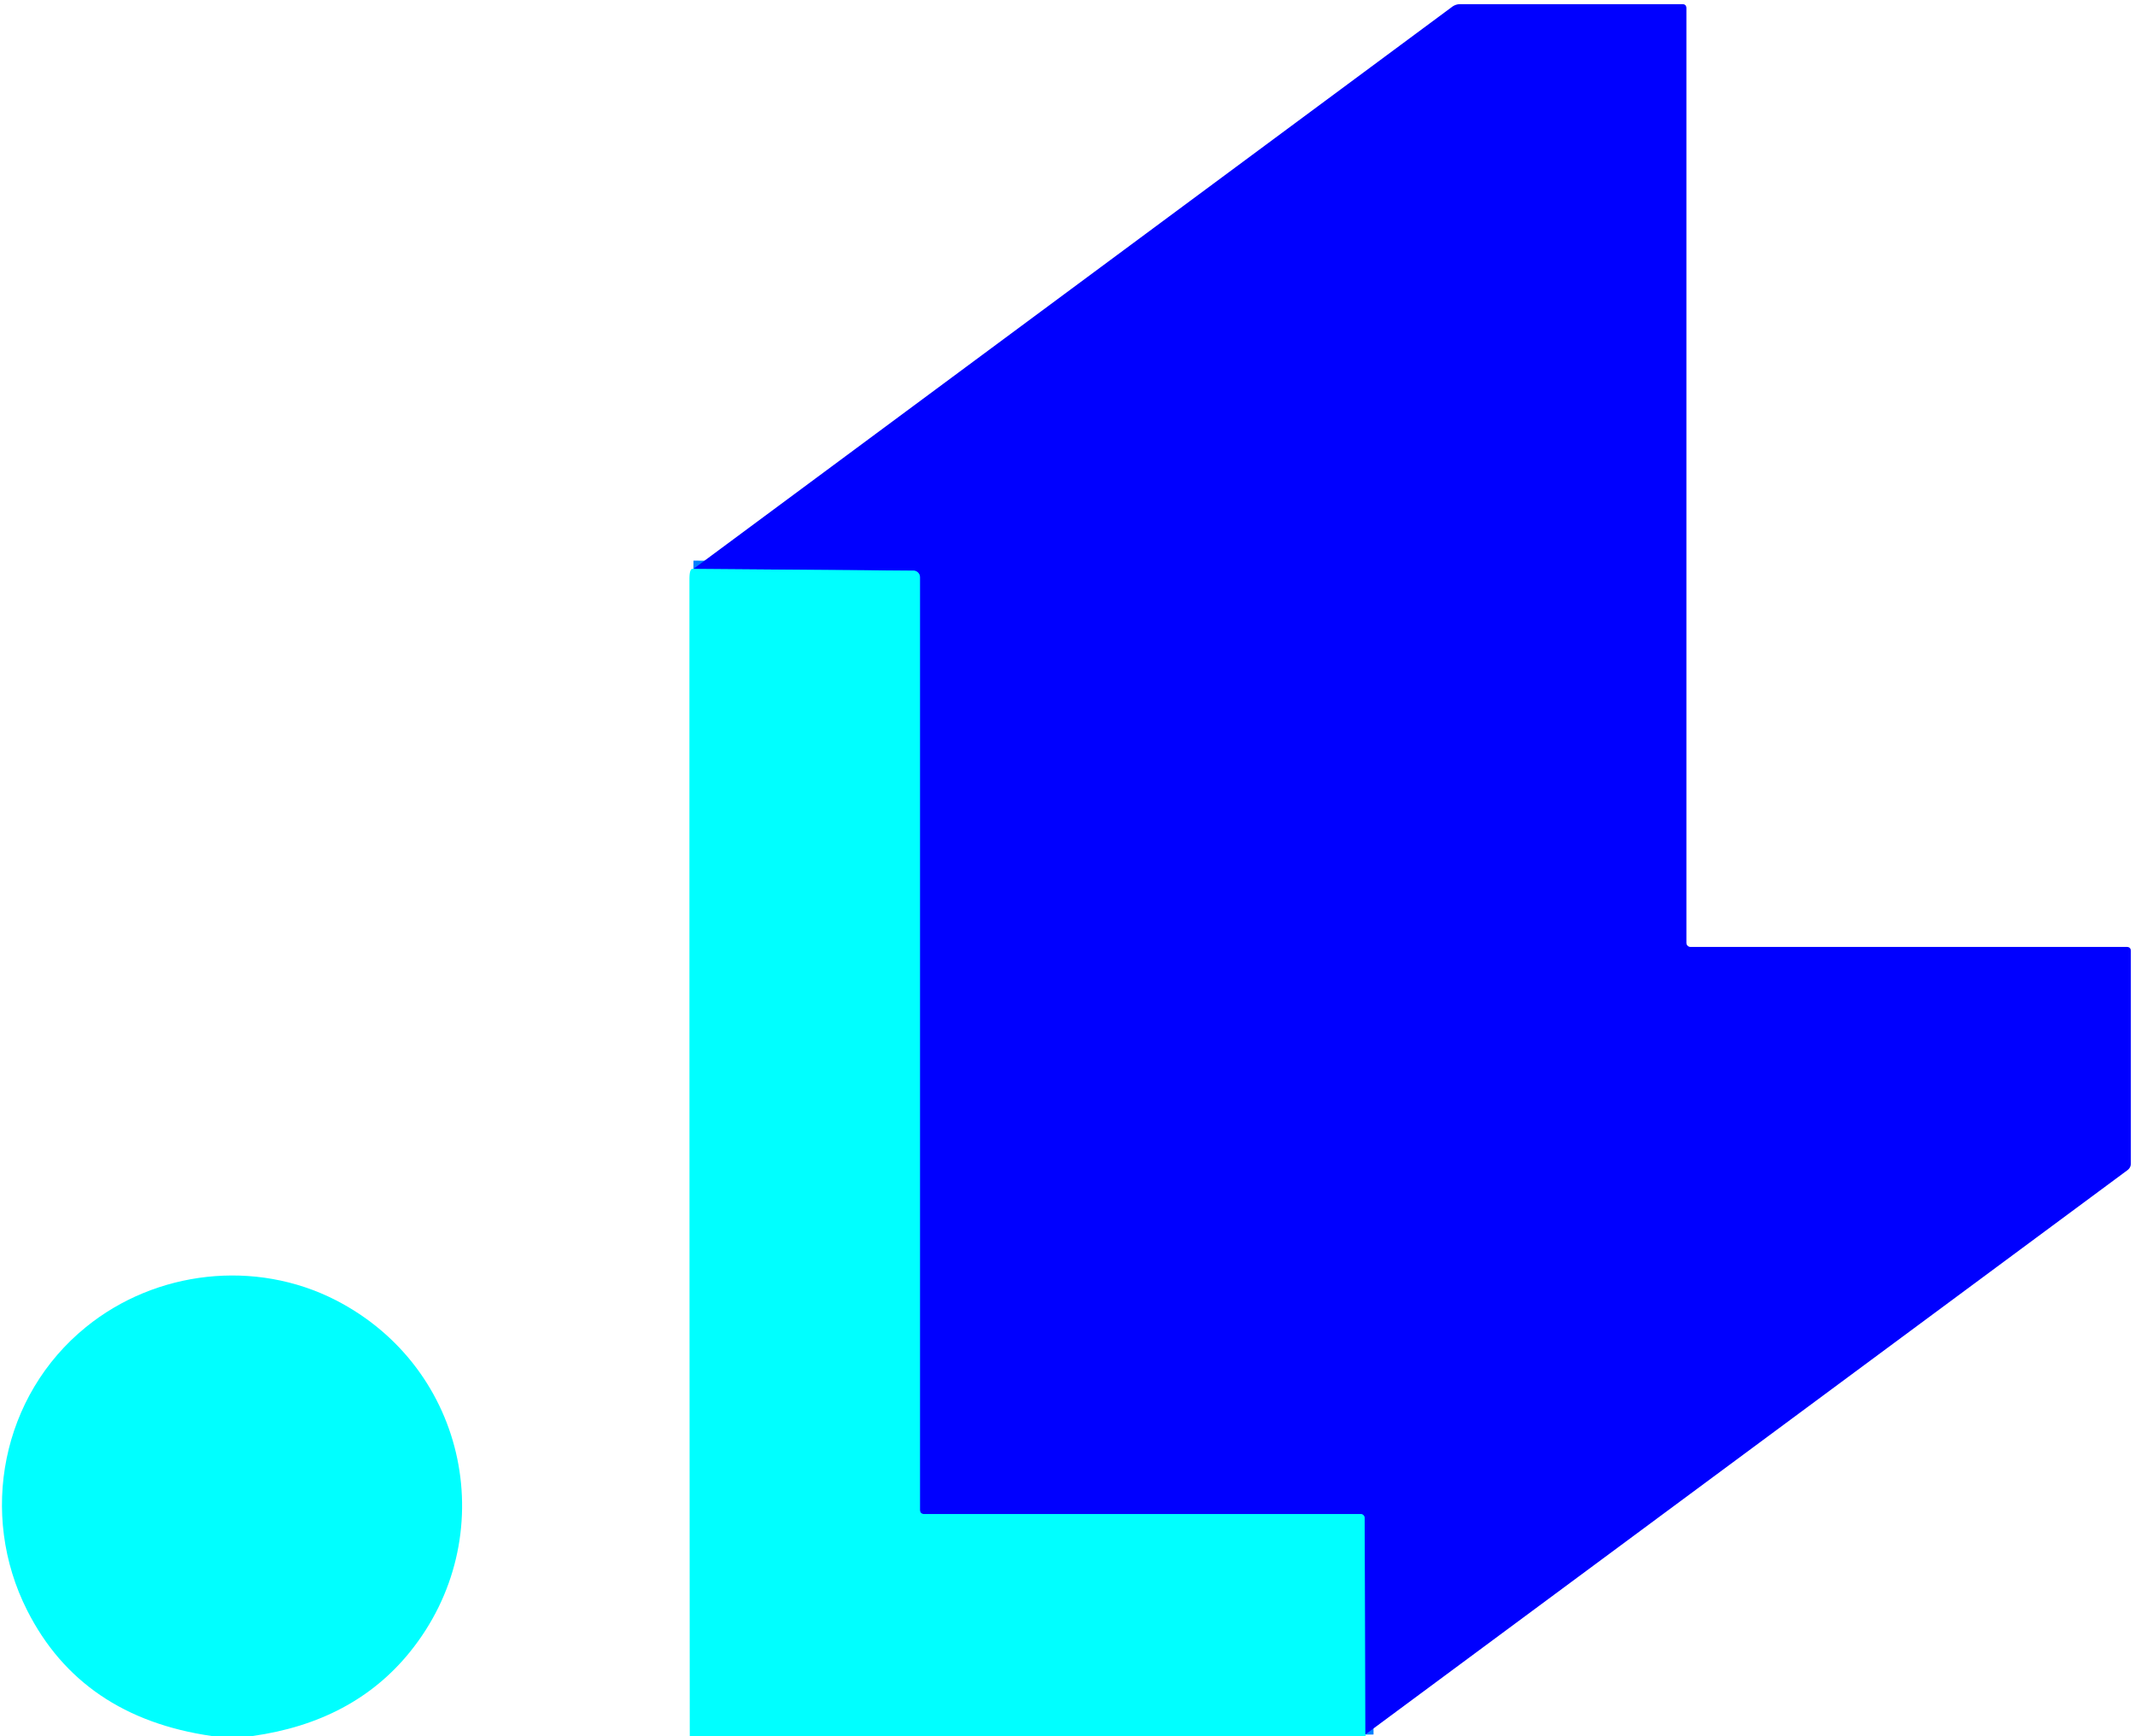
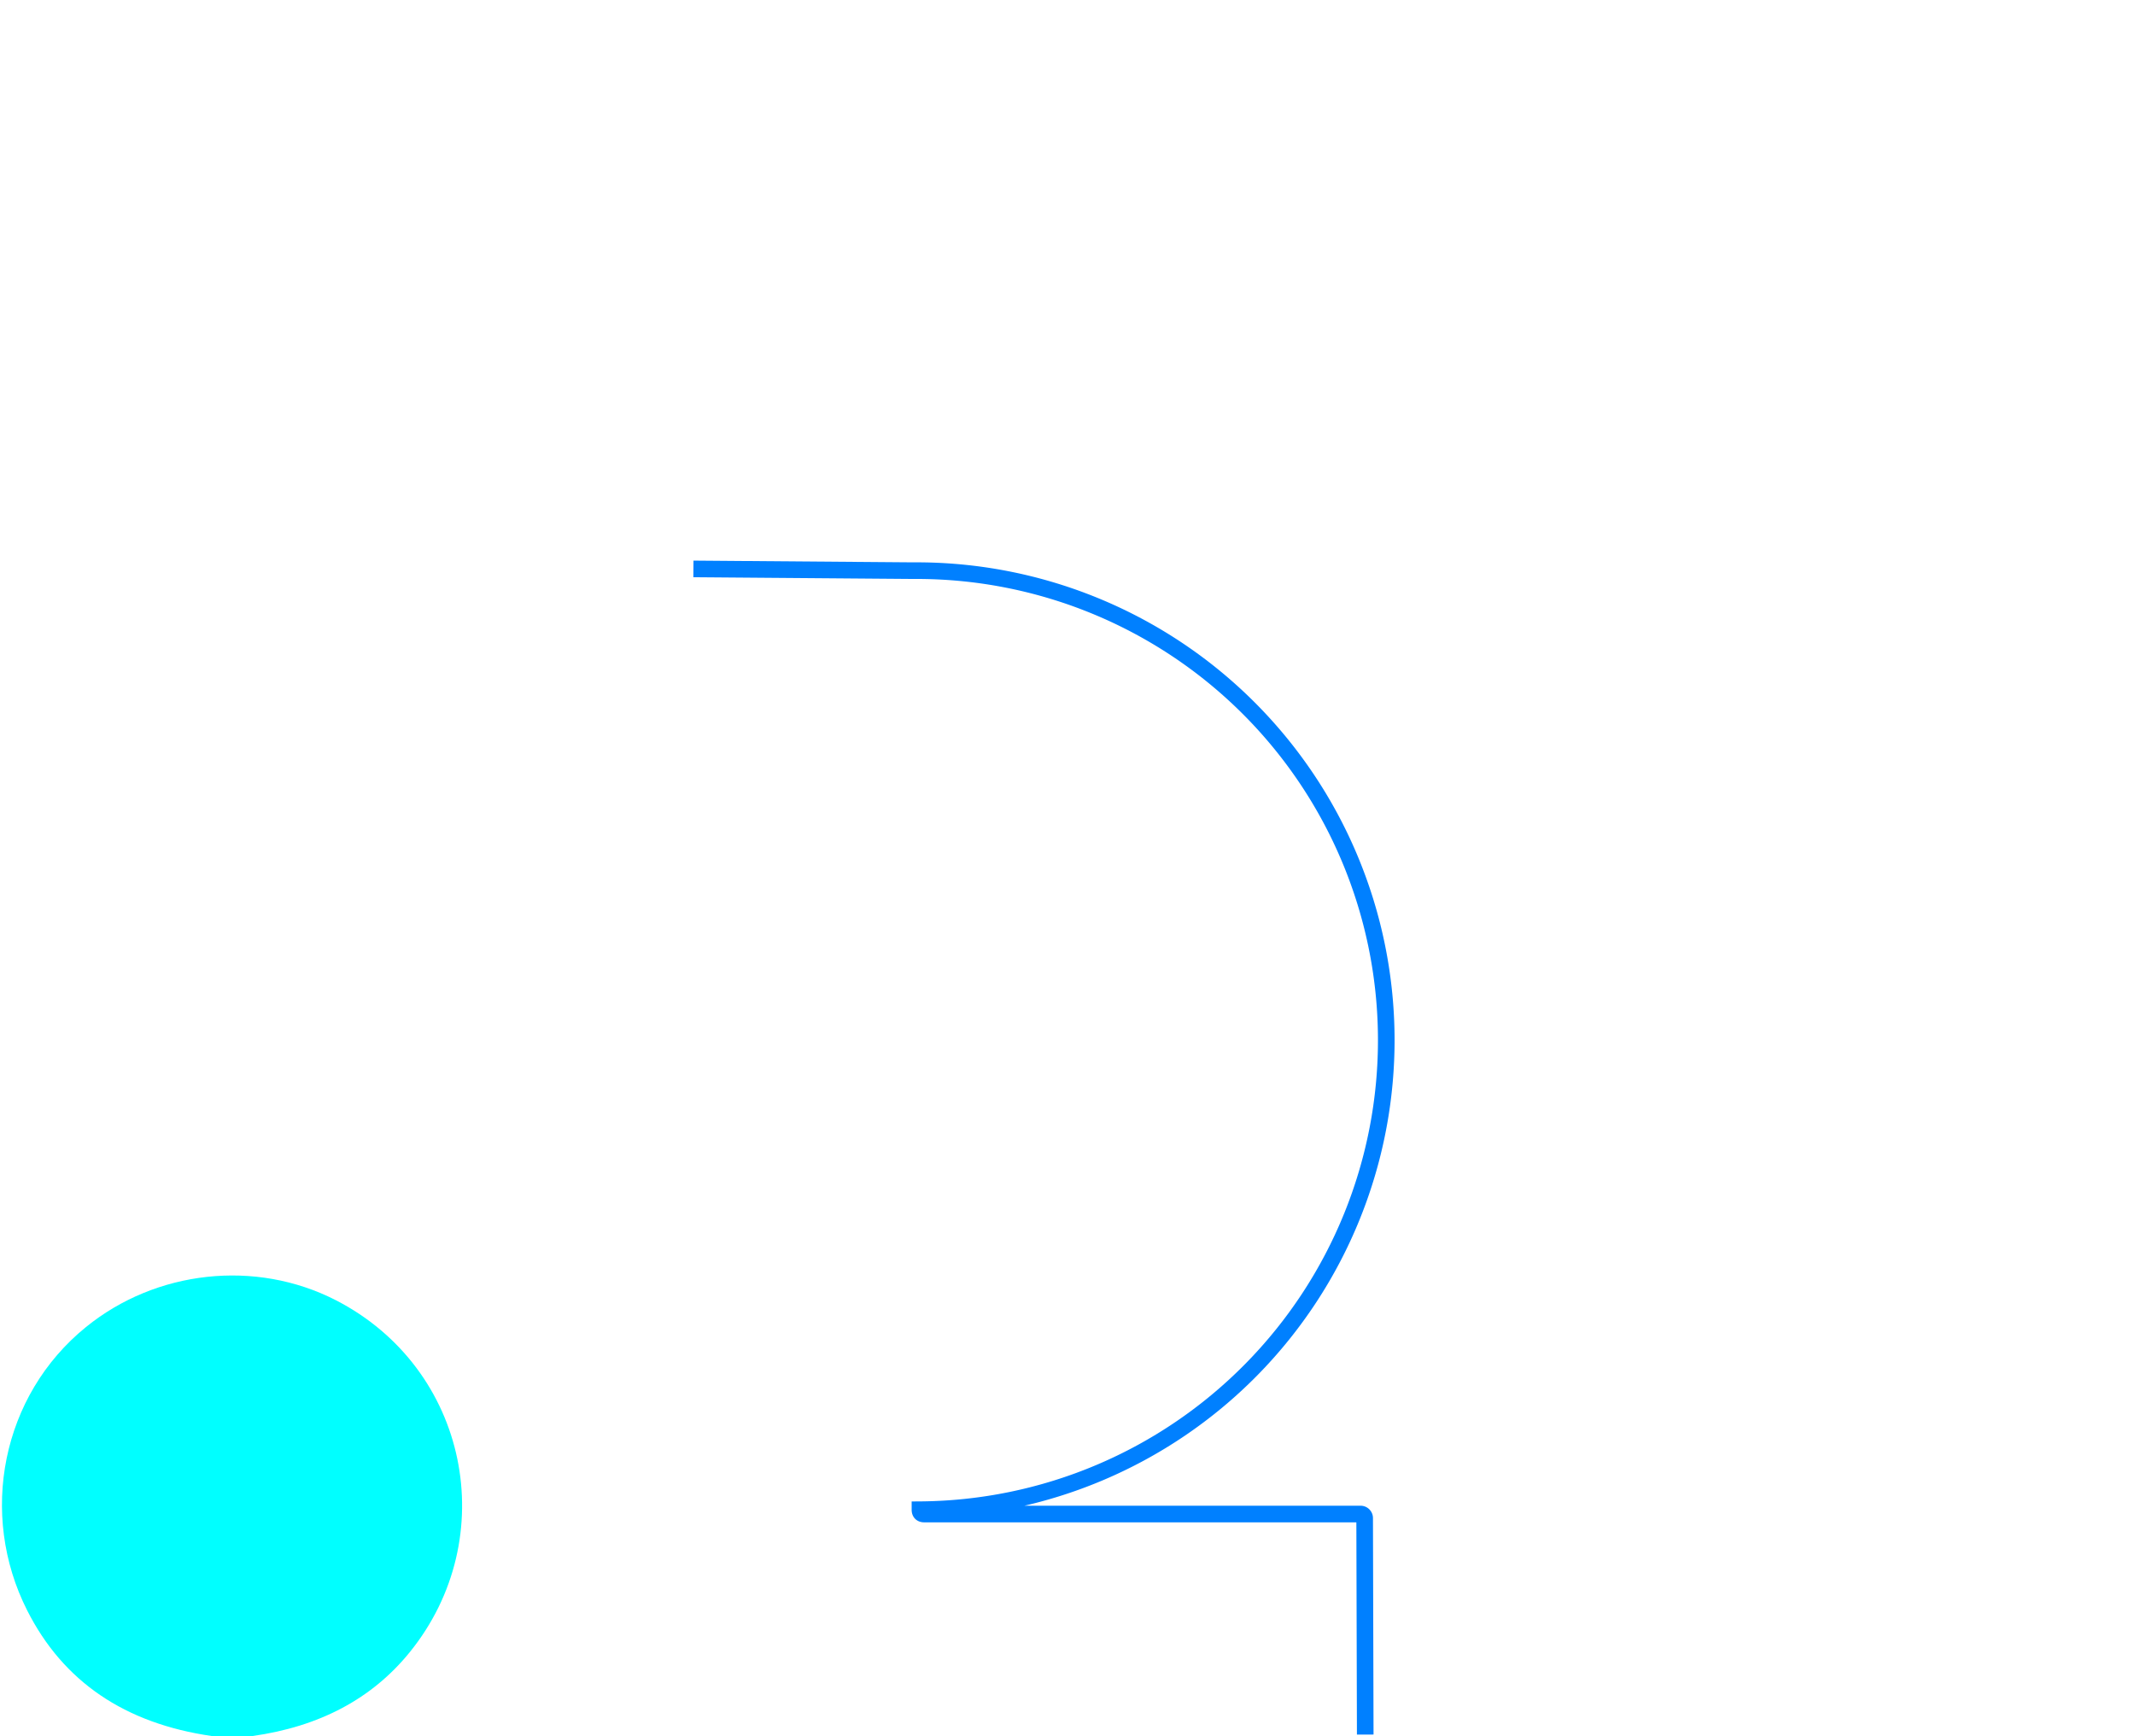
<svg xmlns="http://www.w3.org/2000/svg" version="1.1" viewBox="0.00 0.00 257.00 209.00">
-   <path stroke="#0080ff" stroke-width="2.00" fill="none" stroke-linecap="butt" vector-effect="non-scaling-stroke" d="   M 164.34 208.82   L 164.27 182.76   A 0.49 0.49 0.0 0 0 163.78 182.27   L 111.25 182.27   Q 110.74 182.27 110.74 181.75   L 110.74 69.49   A 0.79 0.79 0.0 0 0 109.95 68.70   L 83.47 68.49" />
-   <path fill="#0000ff" d="   M 164.34 208.82   L 164.27 182.76   A 0.49 0.49 0.0 0 0 163.78 182.27   L 111.25 182.27   Q 110.74 182.27 110.74 181.75   L 110.74 69.49   A 0.79 0.79 0.0 0 0 109.95 68.70   L 83.47 68.49   L 174.80 0.82   Q 175.24 0.50 175.78 0.50   L 202.50 0.50   Q 203.00 0.50 203.00 1.00   L 203.00 113.50   A 0.50 0.50 0.0 0 0 203.50 114.00   L 256.00 114.00   Q 256.50 114.00 256.50 114.50   L 256.50 140.06   Q 256.50 140.58 256.07 140.89   L 164.34 208.82   Z" />
-   <path fill="#00ffff" d="   M 83.47 68.49   L 109.95 68.70   A 0.79 0.79 0.0 0 1 110.74 69.49   L 110.74 181.75   Q 110.74 182.27 111.25 182.27   L 163.78 182.27   A 0.49 0.49 0.0 0 1 164.27 182.76   L 164.34 208.82   Q 164.38 208.91 164.41 209.00   L 83.03 209.00   Q 82.98 139.38 82.99 69.75   Q 82.99 68.32 83.47 68.49   Z" />
+   <path stroke="#0080ff" stroke-width="2.00" fill="none" stroke-linecap="butt" vector-effect="non-scaling-stroke" d="   M 164.34 208.82   L 164.27 182.76   A 0.49 0.49 0.0 0 0 163.78 182.27   L 111.25 182.27   Q 110.74 182.27 110.74 181.75   A 0.79 0.79 0.0 0 0 109.95 68.70   L 83.47 68.49" />
  <path fill="#00ffff" d="   M 30.36 209.00   L 25.52 209.00   Q 9.77 206.73 3.27 193.87   C -2.60 182.28 0.20 167.99 10.35 159.76   C 18.78 152.91 30.76 151.58 40.41 156.52   C 56.40 164.73 60.49 185.13 49.31 198.92   Q 42.51 207.30 30.36 209.00   Z" />
</svg>